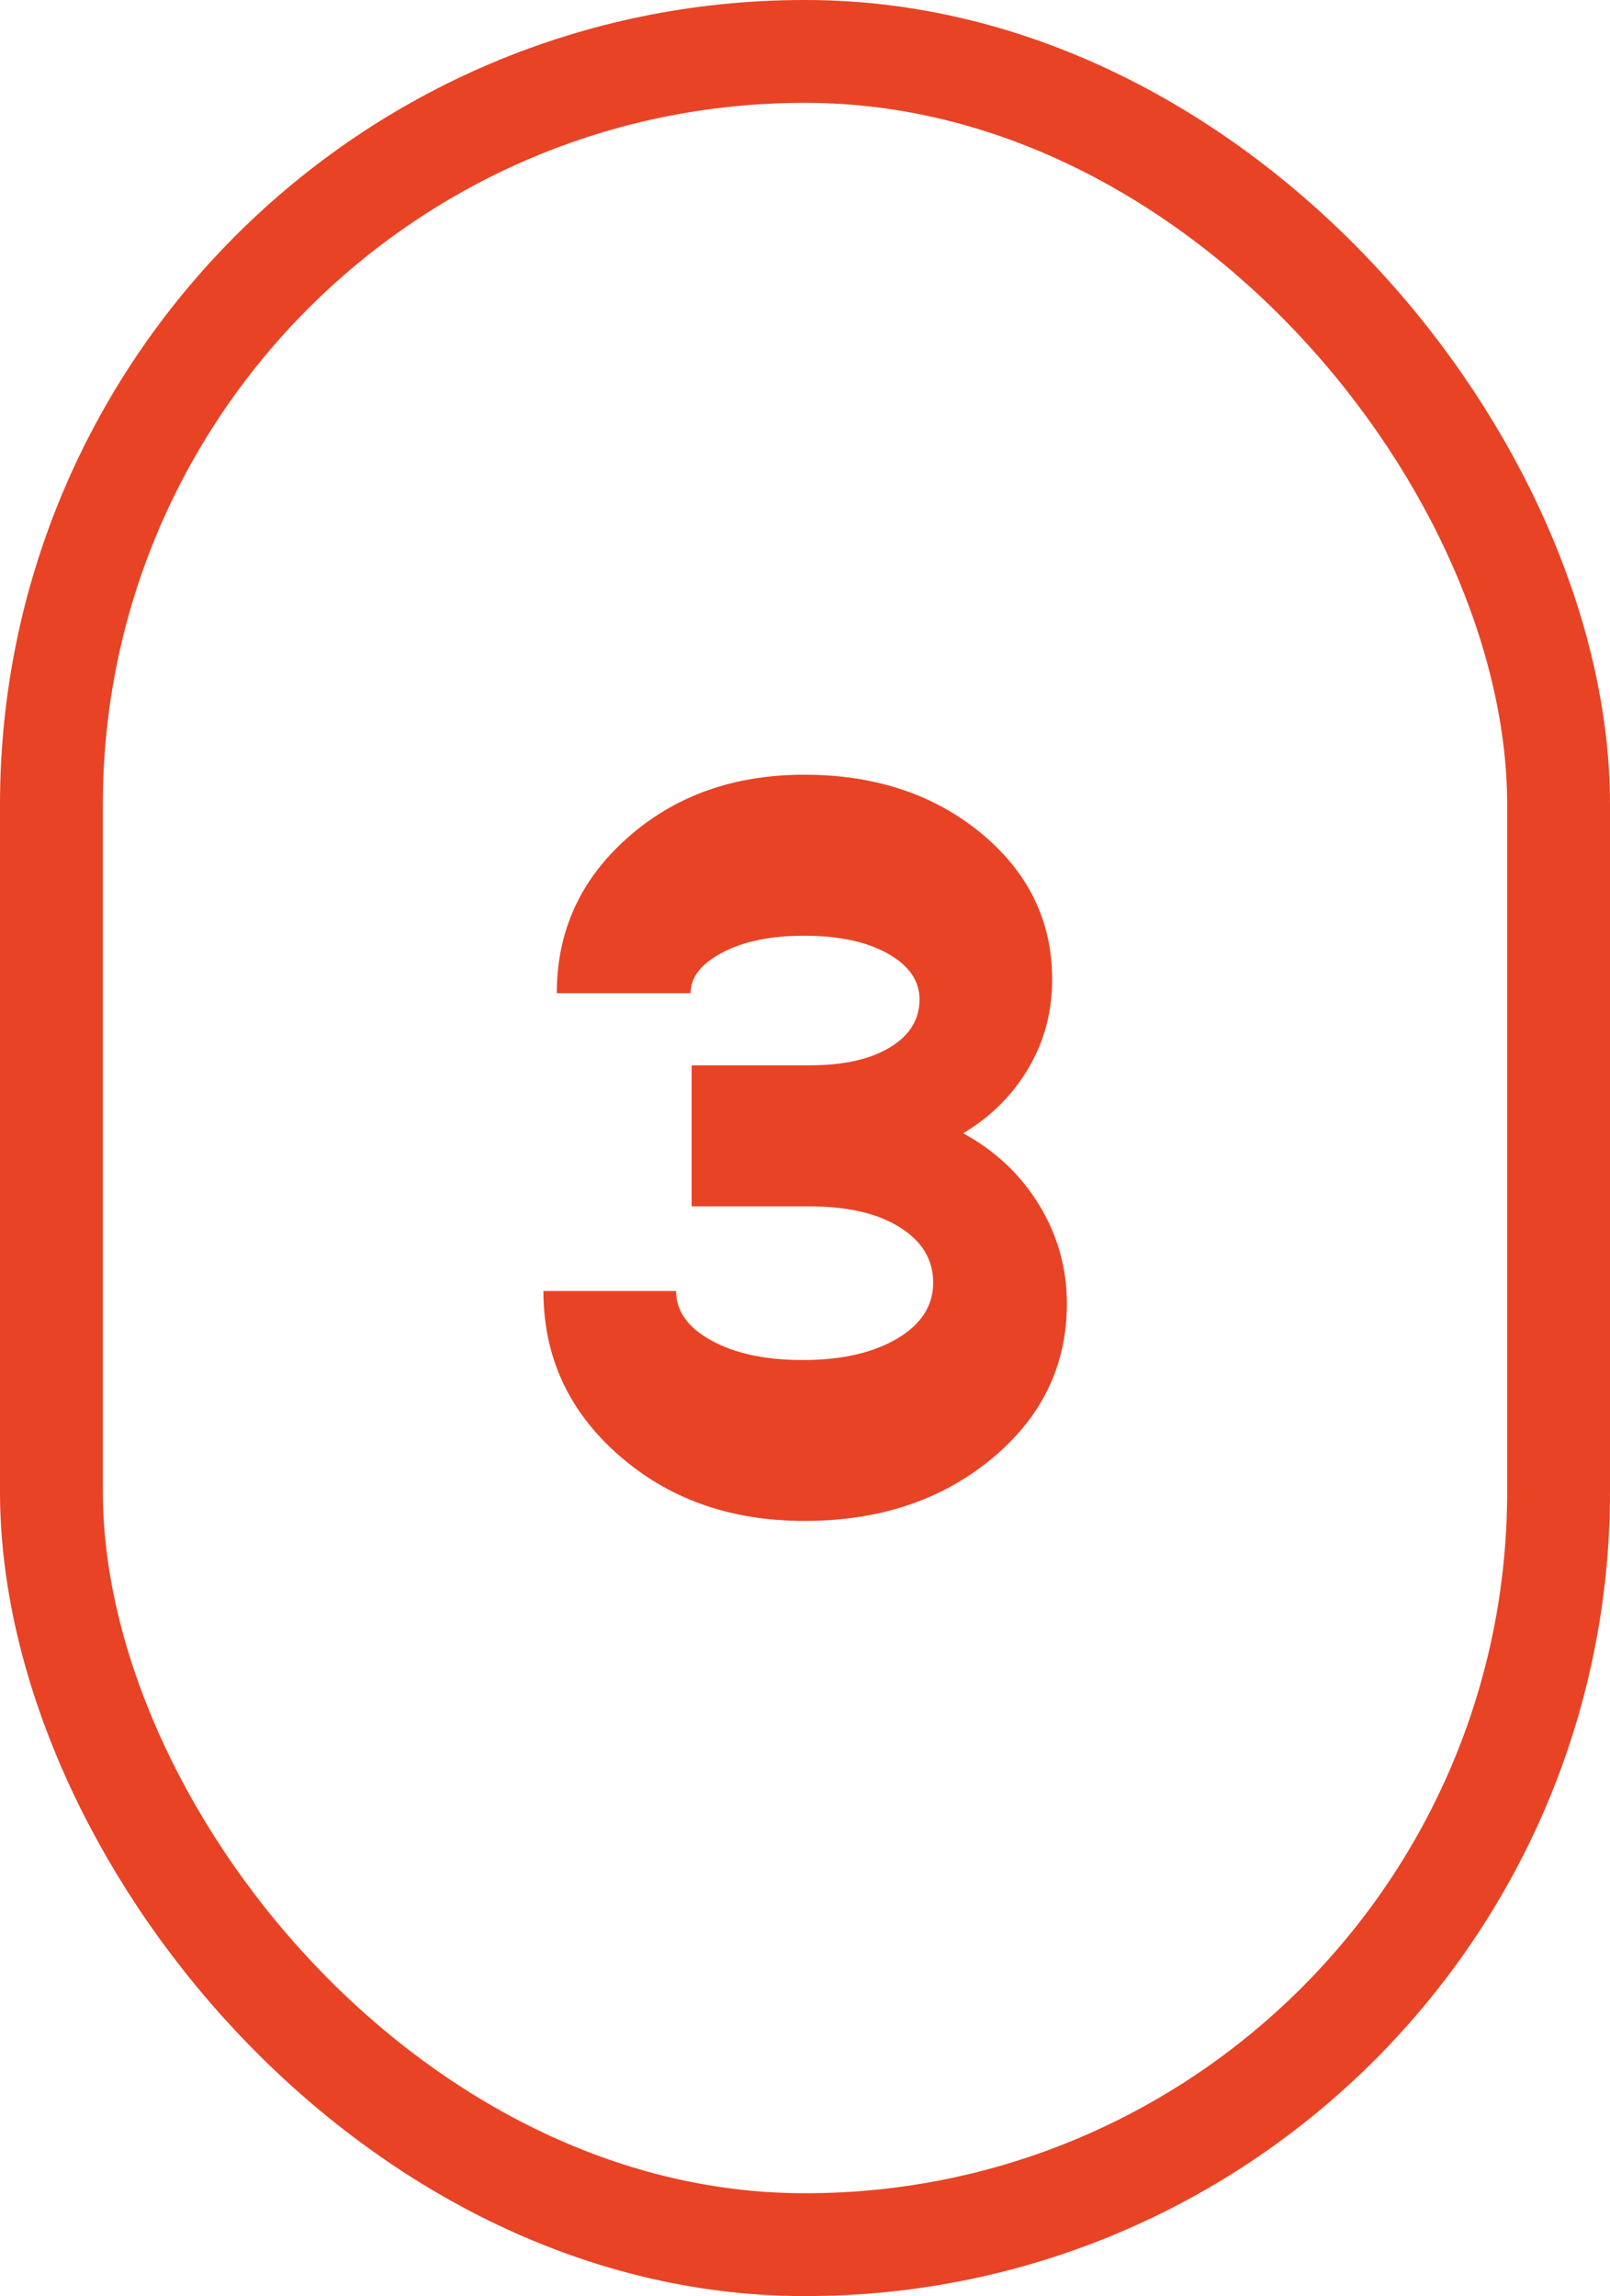
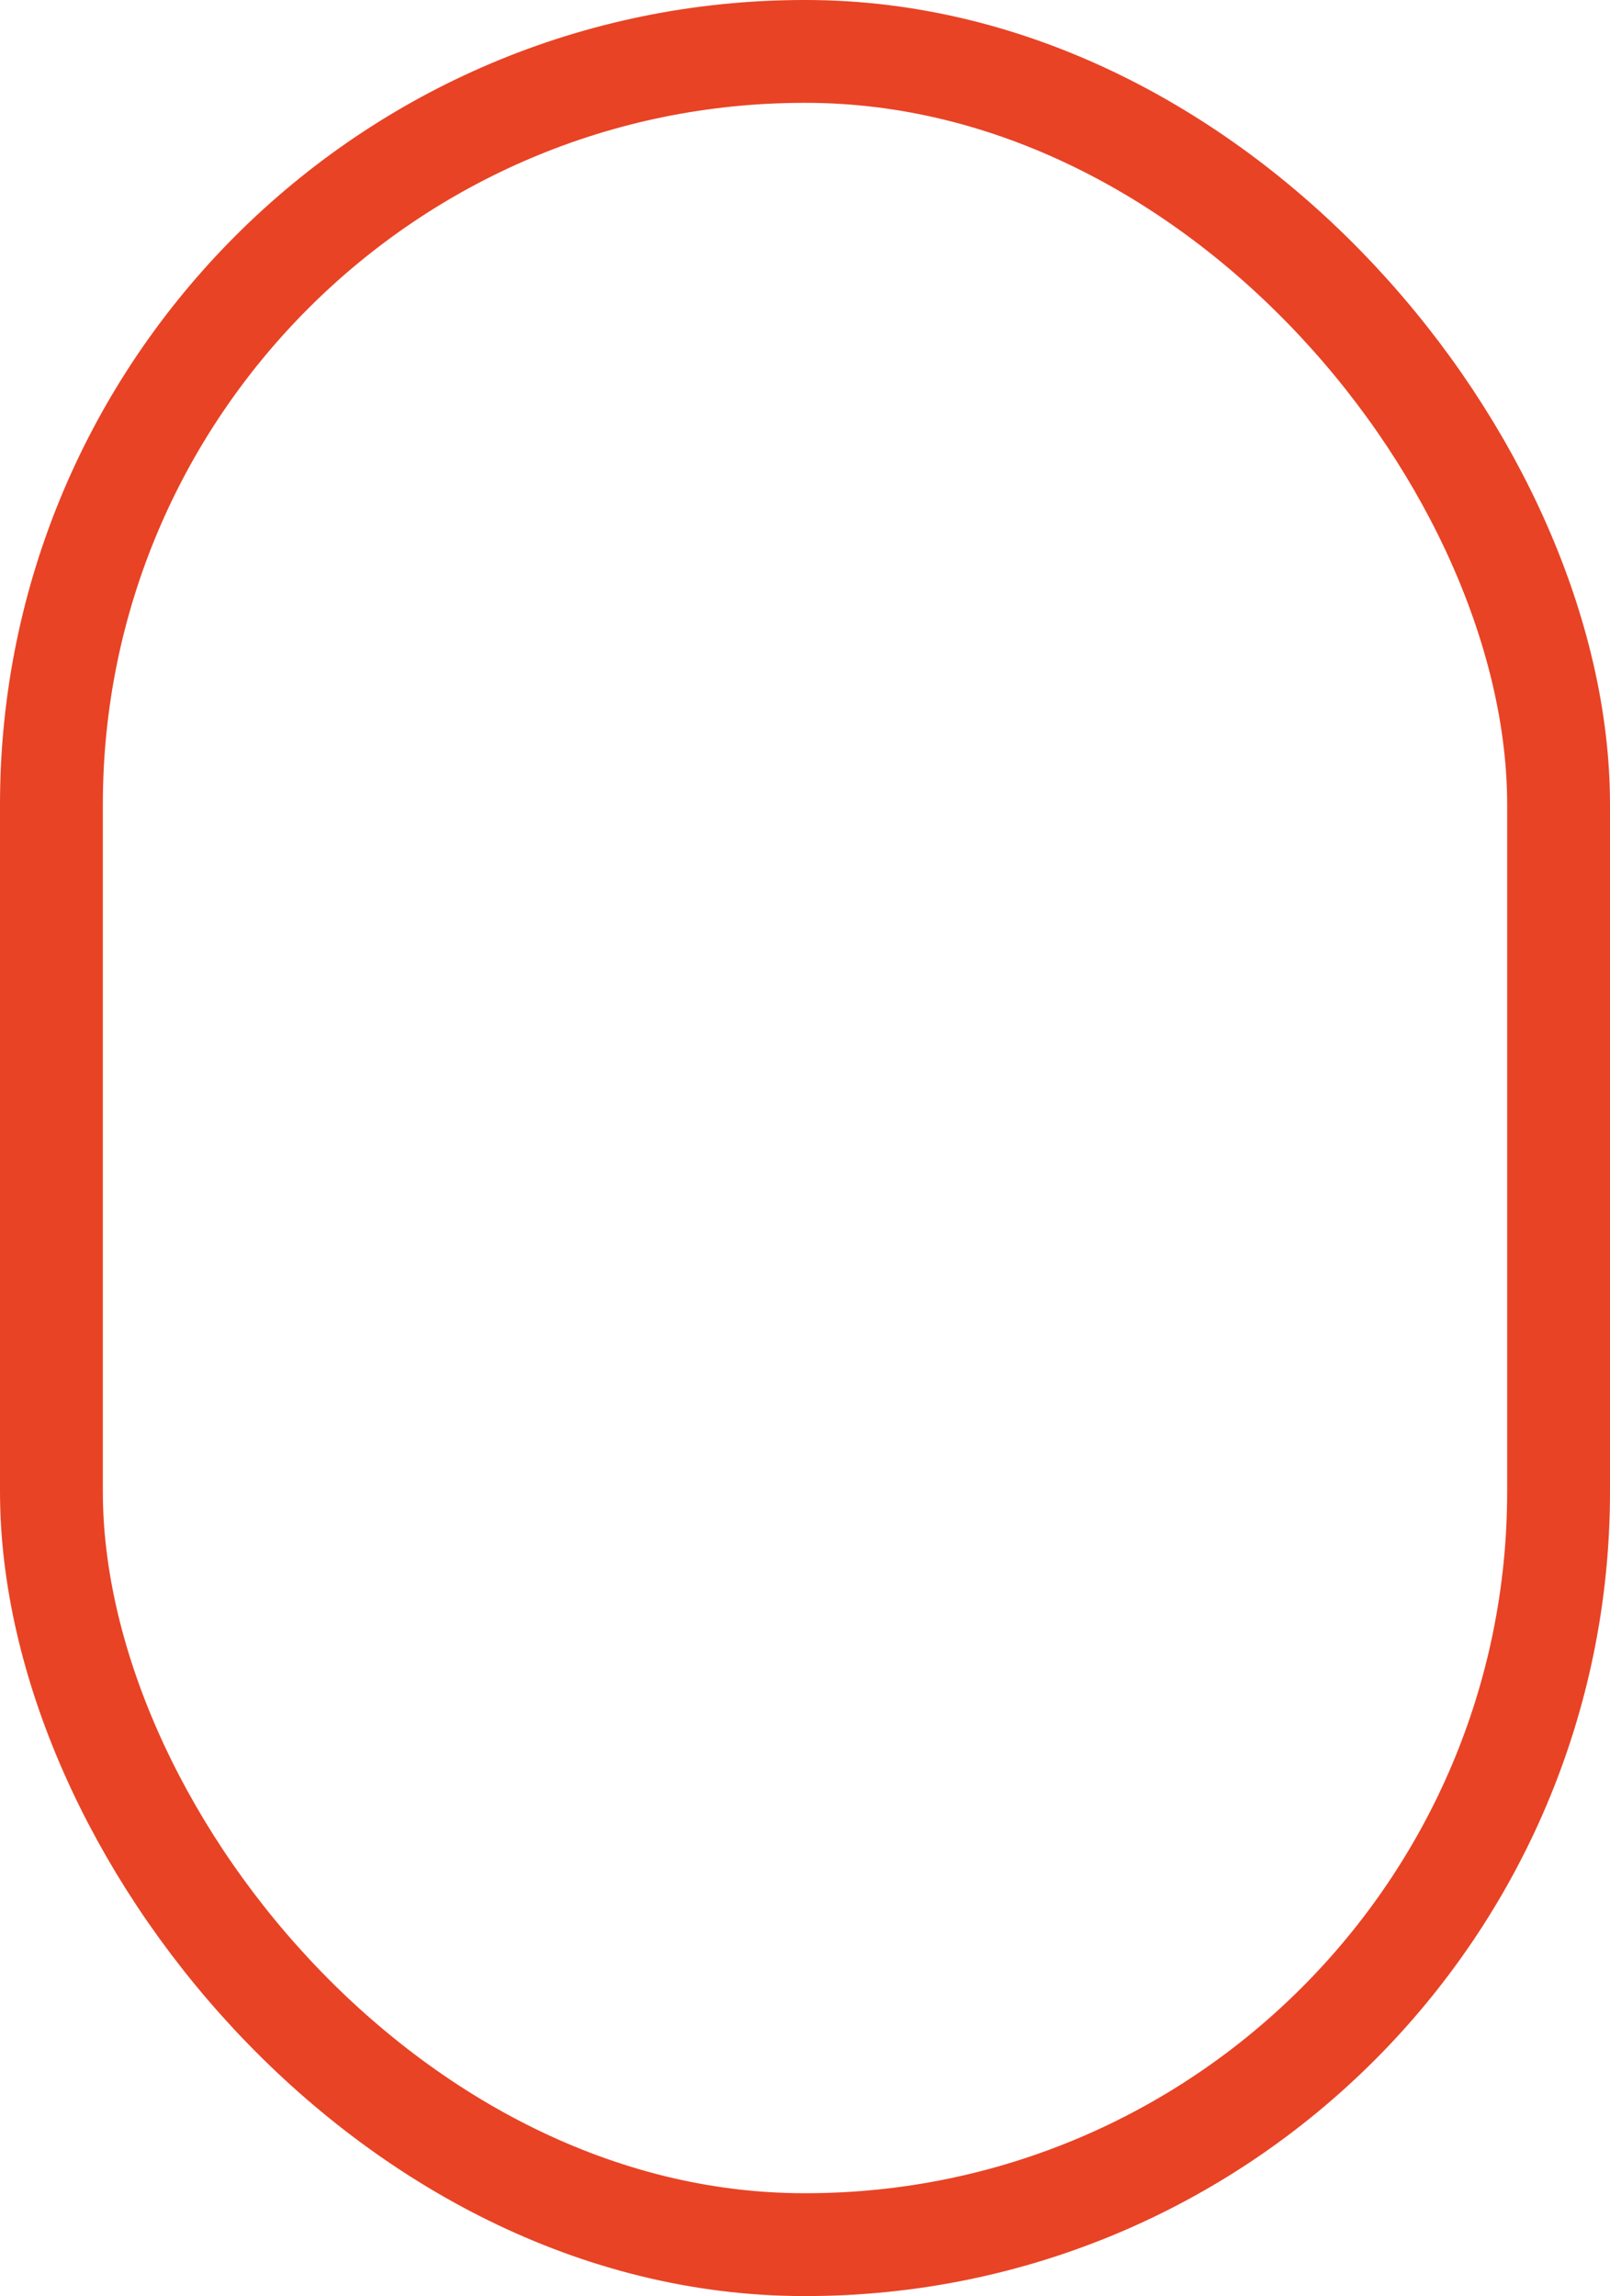
<svg xmlns="http://www.w3.org/2000/svg" id="Capa_2" data-name="Capa 2" viewBox="0 0 109.59 156.28">
  <defs>
    <style>      .cls-1 {        fill: none;        stroke: #e84325;        stroke-miterlimit: 10;        stroke-width: 7px;      }      .cls-2 {        fill: #e84325;        stroke-width: 0px;      }    </style>
  </defs>
  <g id="Capa_1-2" data-name="Capa 1">
    <rect class="cls-1" x="3.5" y="3.5" width="102.59" height="149.28" rx="51.26" ry="51.26" />
-     <path class="cls-2" d="M65.57,77.14c2.18,1.19,3.9,2.81,5.16,4.87,1.26,2.06,1.89,4.3,1.89,6.72,0,4.22-1.71,7.74-5.12,10.56-3.41,2.82-7.66,4.23-12.73,4.23s-9.25-1.49-12.66-4.48-5.12-6.71-5.12-11.17h9.03c0,1.38.81,2.5,2.42,3.38,1.61.88,3.67,1.32,6.19,1.32,2.66,0,4.8-.49,6.44-1.46,1.64-.97,2.45-2.24,2.45-3.81s-.76-2.82-2.28-3.77c-1.52-.95-3.56-1.42-6.12-1.42h-8.04v-9.6h8.04c2.28,0,4.09-.4,5.44-1.21,1.35-.81,2.03-1.9,2.03-3.27,0-1.28-.72-2.32-2.17-3.13-1.45-.81-3.33-1.21-5.66-1.21s-4.14.38-5.58,1.14c-1.45.76-2.17,1.68-2.17,2.77h-9.11c0-4.22,1.61-7.75,4.84-10.6,3.22-2.85,7.23-4.27,12.02-4.27s8.8,1.33,12.02,3.98c3.22,2.66,4.84,5.98,4.84,9.96,0,2.18-.53,4.19-1.6,6.01-1.07,1.83-2.55,3.31-4.45,4.45Z" />
  </g>
</svg>